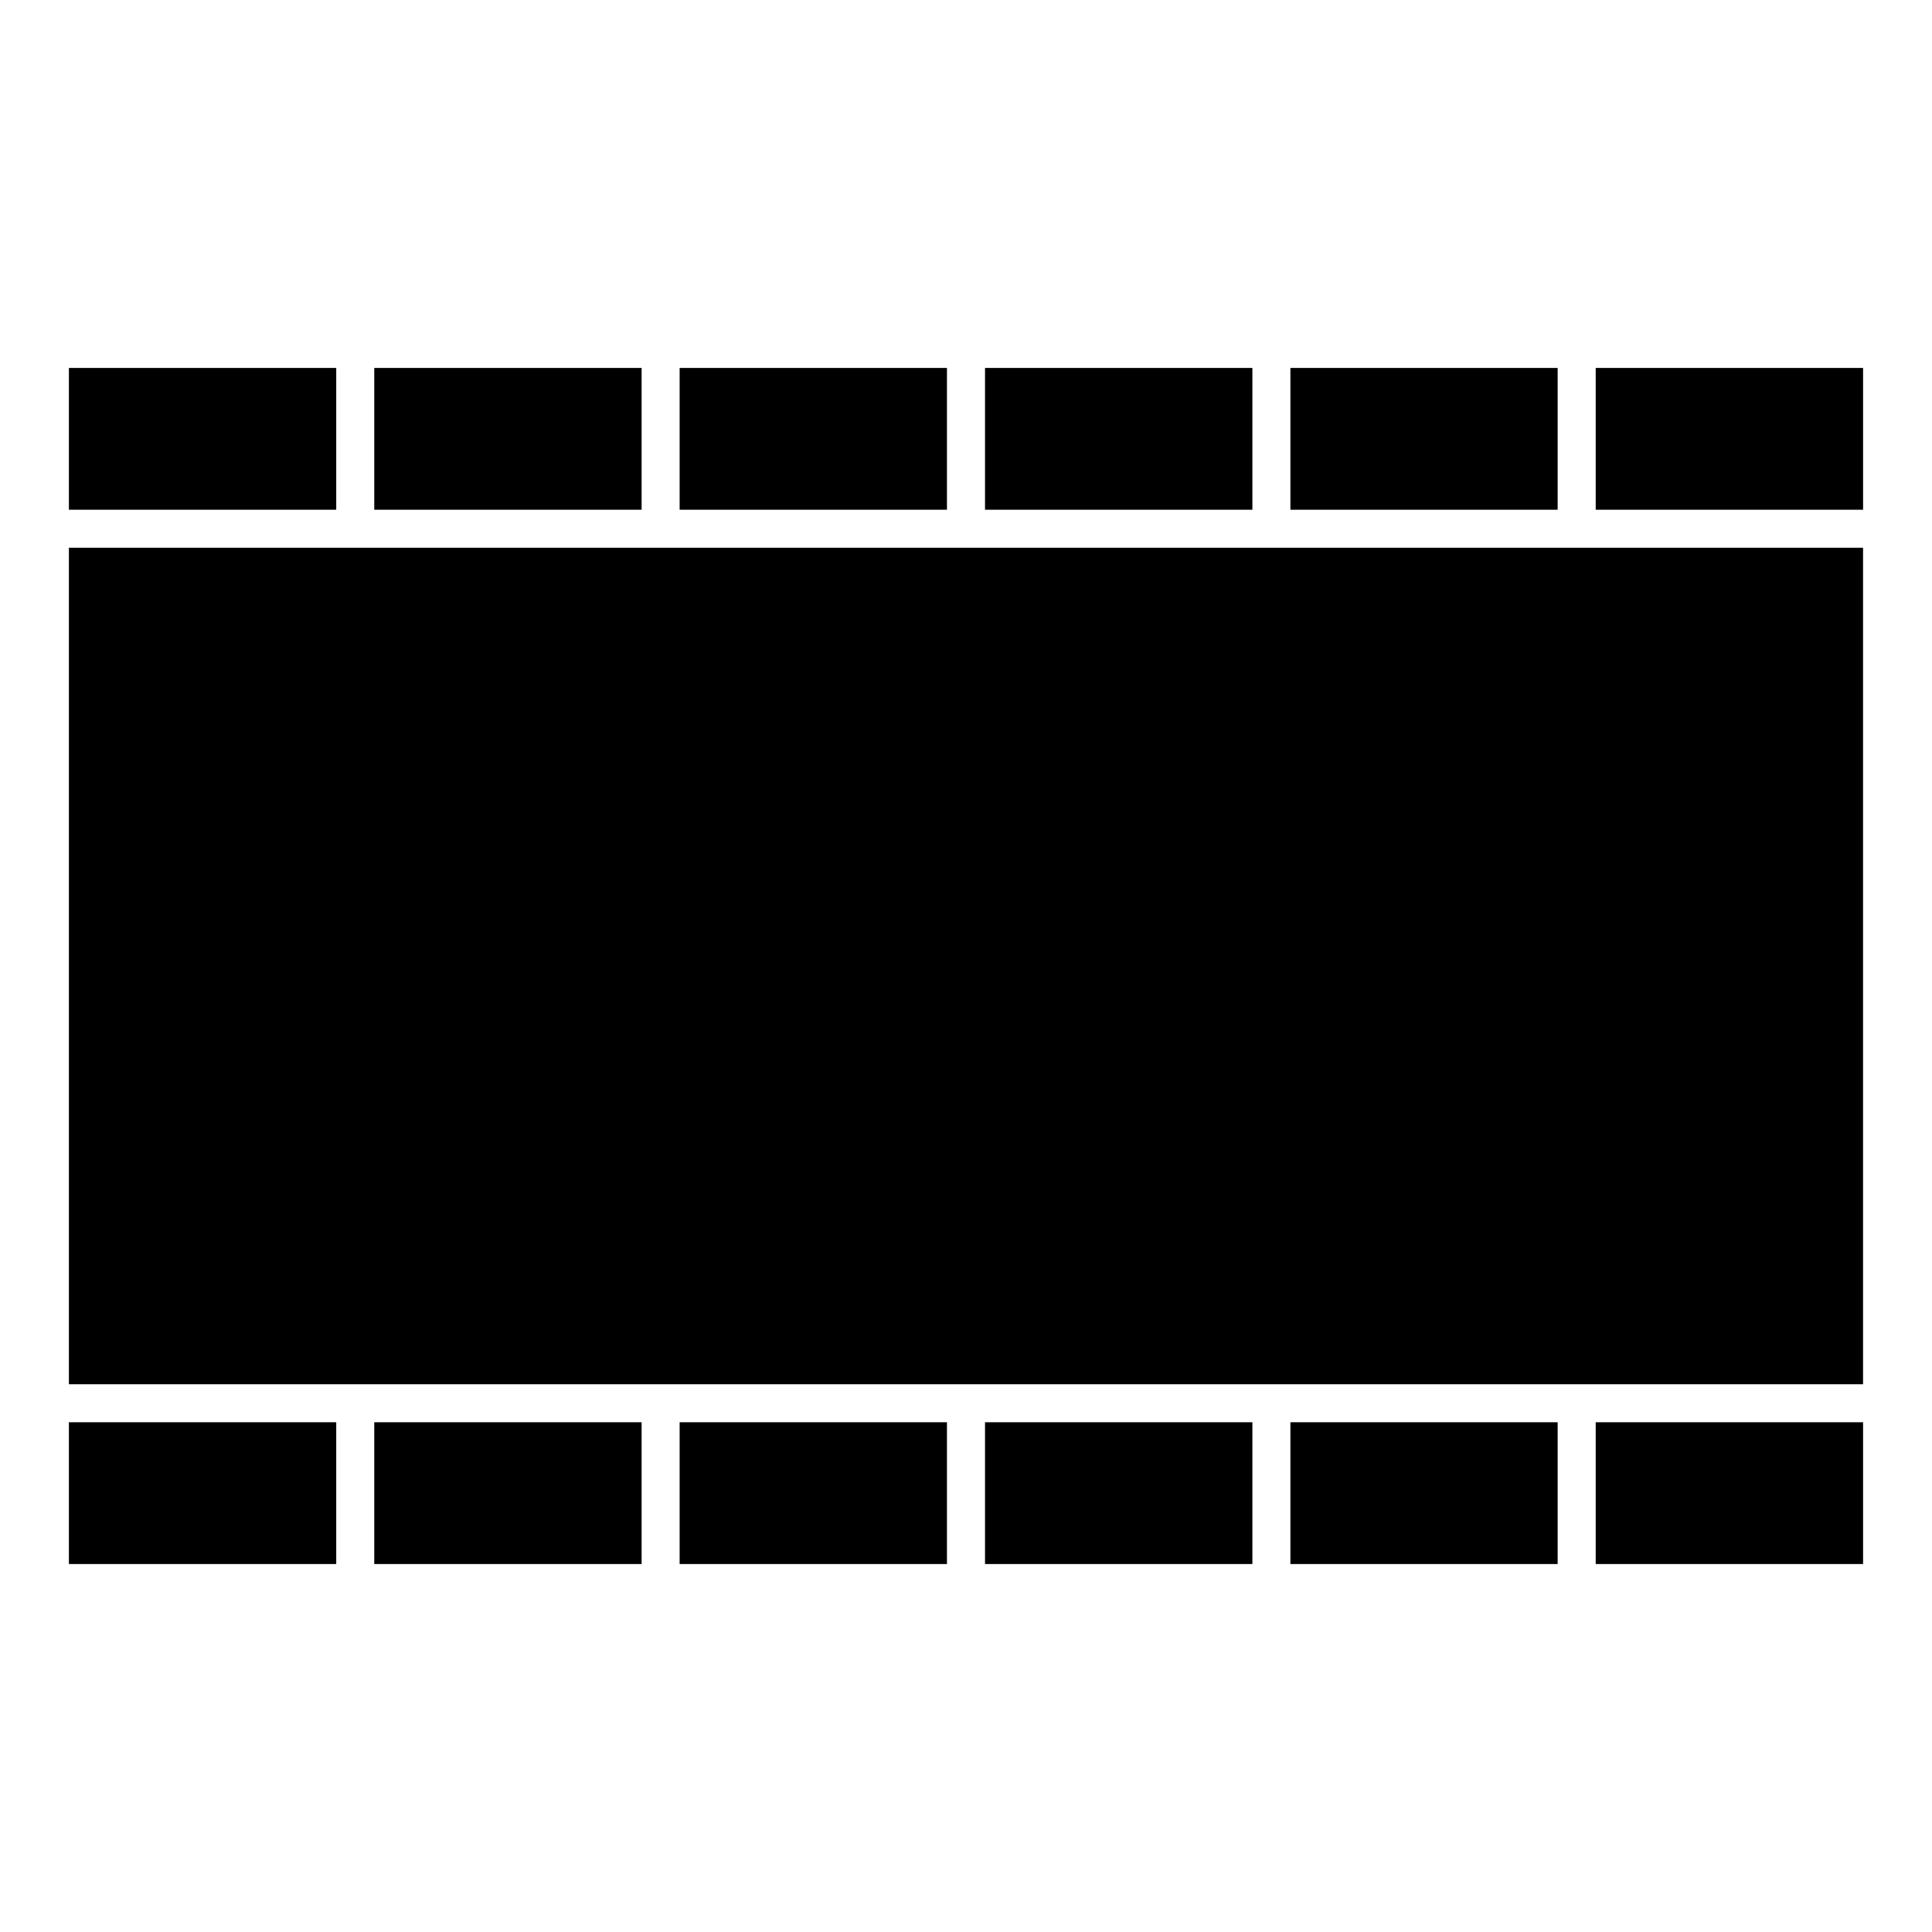
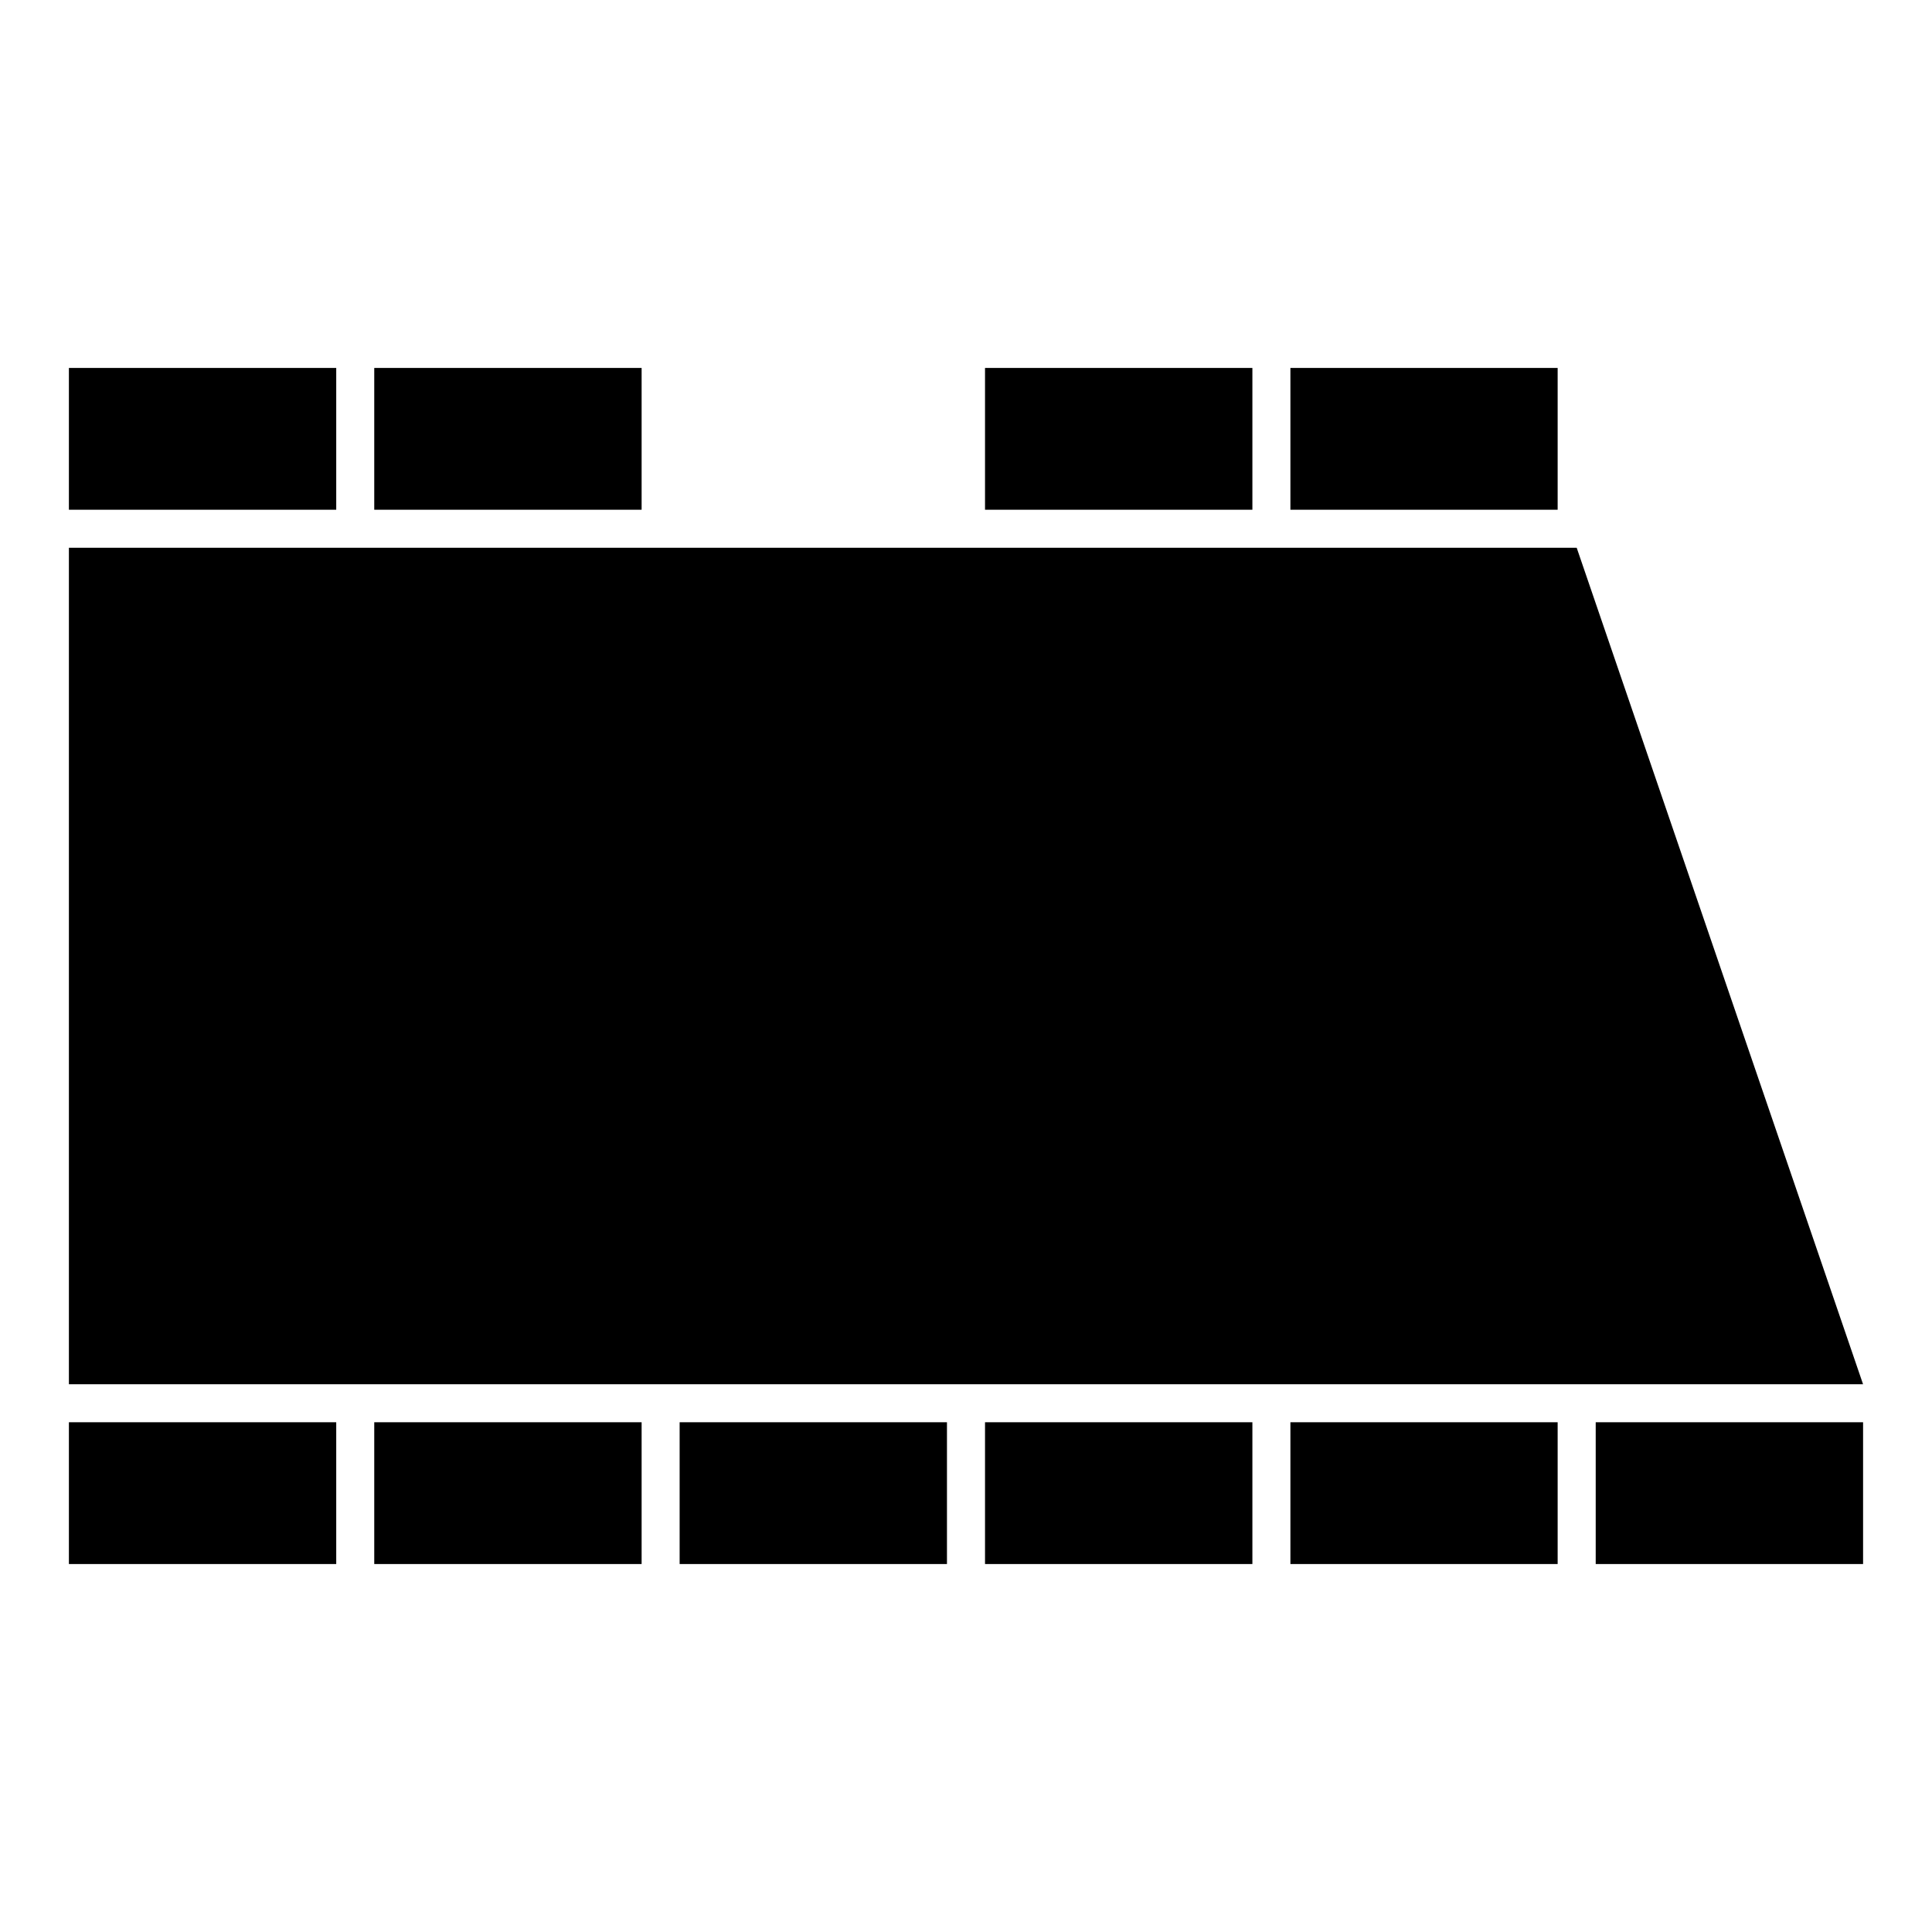
<svg xmlns="http://www.w3.org/2000/svg" fill="#000000" width="800px" height="800px" version="1.1" viewBox="144 144 512 512">
  <g>
    <path d="m485.97 520.91h70.824v37.574h-70.824z" />
    <path d="m405.04 520.91h70.855v37.574h-70.855z" />
-     <path d="m561.84 289.16h-399.58v221.68h475.47v-221.68z" />
+     <path d="m561.84 289.16h-399.58v221.68h475.47z" />
    <path d="m566.88 520.91h70.855v37.574h-70.855z" />
    <path d="m243.18 520.91h70.855v37.574h-70.855z" />
    <path d="m162.26 520.91h70.844v37.574h-70.844z" />
    <path d="m324.11 520.91h70.844v37.574h-70.844z" />
    <path d="m243.18 241.51h70.855v37.574h-70.855z" />
-     <path d="m566.88 241.51h70.855v37.574h-70.855z" />
-     <path d="m324.11 241.51h70.844v37.574h-70.844z" />
    <path d="m162.26 241.51h70.844v37.574h-70.844z" />
    <path d="m405.04 241.51h70.855v37.574h-70.855z" />
    <path d="m485.97 241.51h70.824v37.574h-70.824z" />
  </g>
</svg>